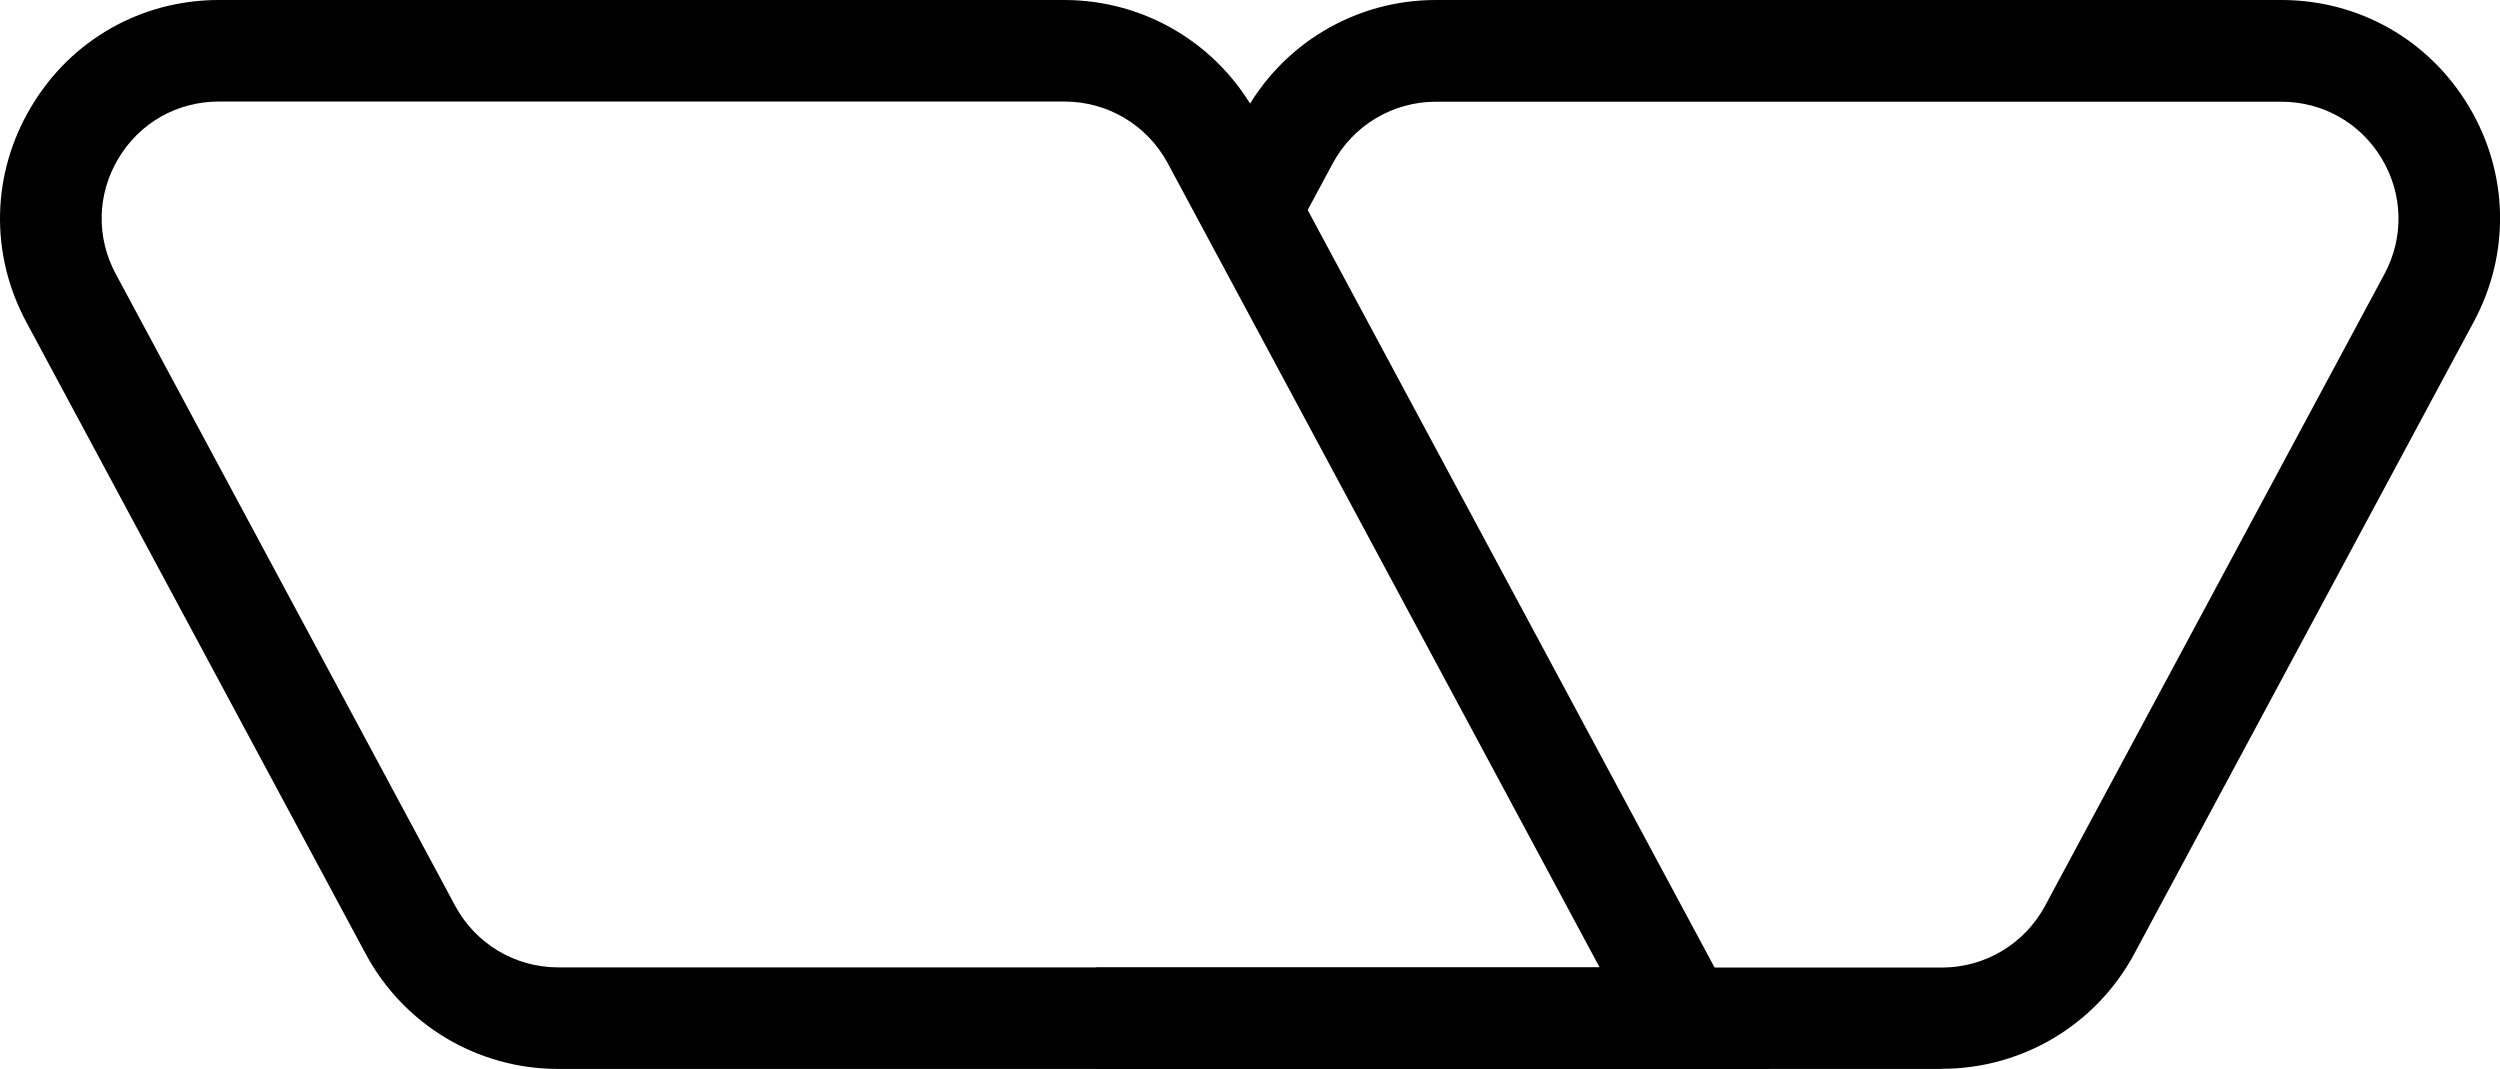
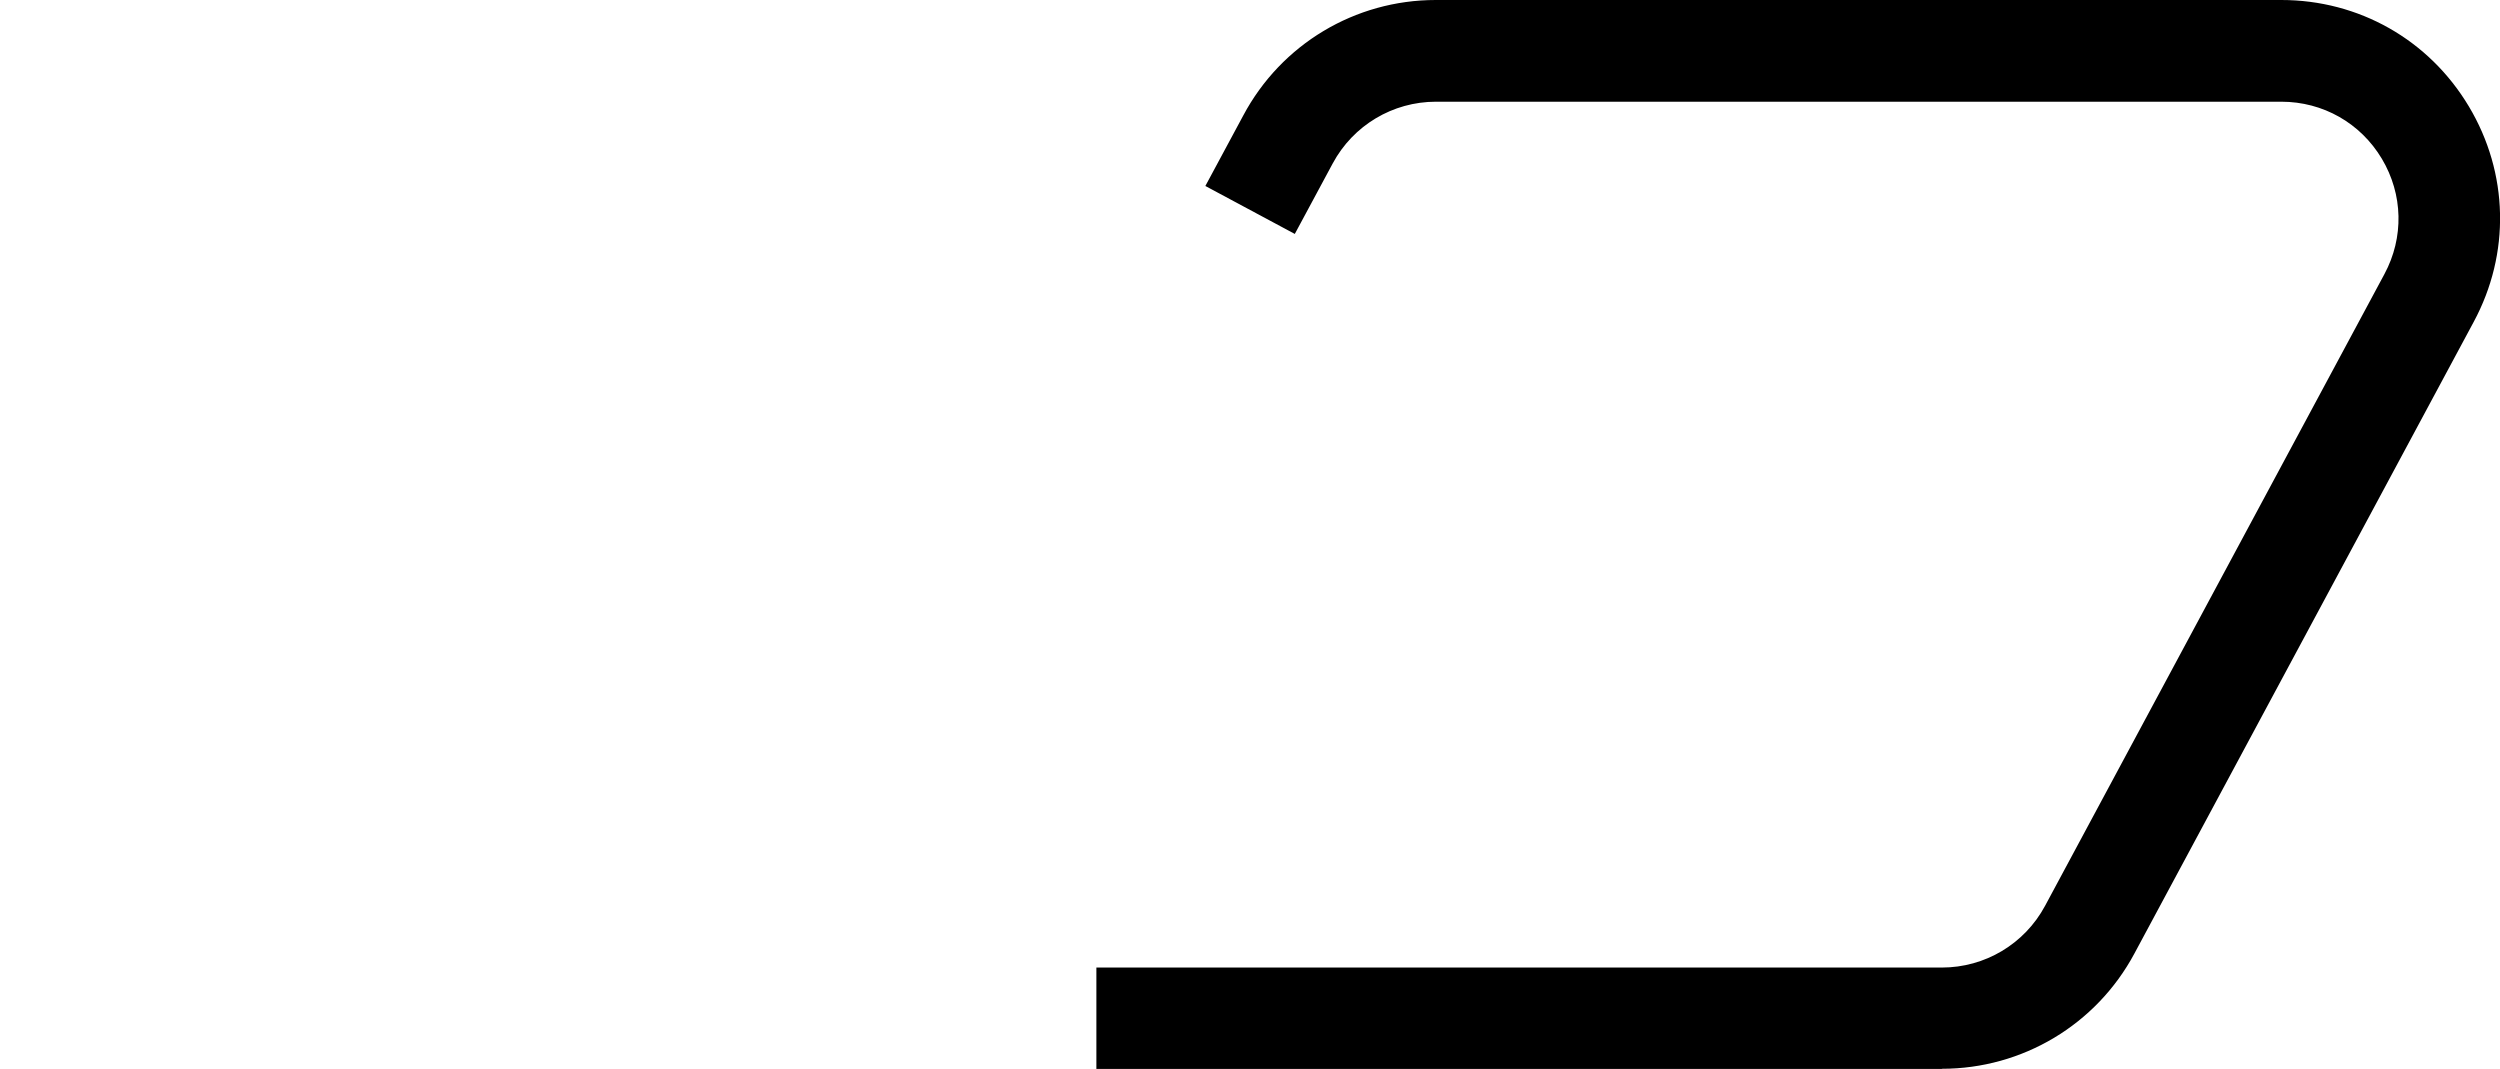
<svg xmlns="http://www.w3.org/2000/svg" id="Capa_1" data-name="Capa 1" viewBox="0 0 154.85 66.21">
  <defs>
    <style>
      .cls-1 {
        fill: #000;
        stroke-width: 0px;
      }
    </style>
  </defs>
  <path class="cls-1" d="M120.28,66.21h-52.37v-6.28h52.37c2.67,0,5.12-1.46,6.39-3.82l21.02-39.13c1.22-2.27,1.16-4.94-.16-7.15-1.32-2.21-3.65-3.53-6.22-3.53h-52.37c-2.67,0-5.12,1.46-6.39,3.82l-2.35,4.37-5.54-2.97,2.35-4.37c2.35-4.41,6.92-7.15,11.92-7.15h52.37c4.81,0,9.15,2.46,11.62,6.59s2.58,9.12.3,13.35l-21.02,39.13c-2.36,4.4-6.93,7.13-11.92,7.13h0Z" />
-   <path class="cls-1" d="M109.57,66.21H34.57c-4.99,0-9.56-2.73-11.92-7.13L1.63,19.95C-.65,15.71-.53,10.72,1.94,6.6,4.4,2.47,8.75,0,13.55,0h52.37c4.99,0,9.56,2.73,11.92,7.13l31.73,59.07h0ZM13.55,6.29c-2.58,0-4.9,1.32-6.22,3.53-1.32,2.21-1.38,4.88-.16,7.15l21.02,39.13c1.27,2.36,3.71,3.82,6.39,3.82h64.5l-26.75-49.81c-1.27-2.36-3.71-3.82-6.39-3.82,0,0-52.39,0-52.39,0Z" />
</svg>